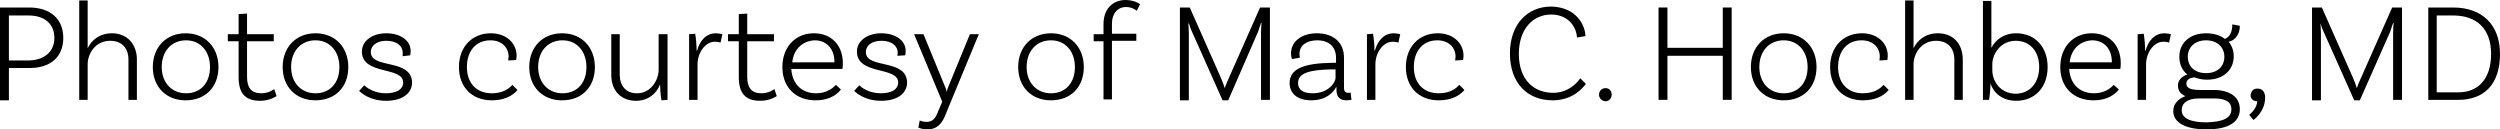
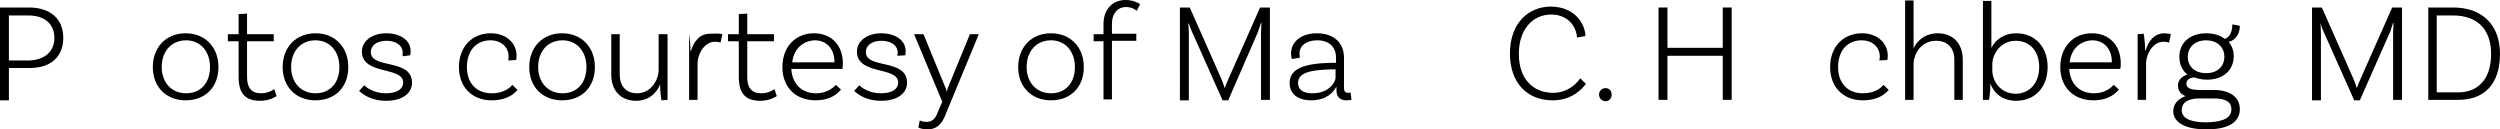
<svg xmlns="http://www.w3.org/2000/svg" version="1.1" x="0px" y="0px" width="533.3px" height="27.6px" viewBox="0 0 533.3 27.6" style="enable-background:new 0 0 533.3 27.6;" xml:space="preserve">
  <defs>
</defs>
  <g>
    <path d="M13.5,8.1c0,4-2.7,6.4-7.1,6.4H1.9v6.9H0V1.6h6.2C10.7,1.6,13.5,4,13.5,8.1z M11.6,8.1c0-3-2.1-4.8-5.5-4.8H1.9v9.6h4.3   C9.5,12.8,11.6,11,11.6,8.1z" />
-     <path d="M29.2,12.7v8.6h-1.8v-8.6c0-2.4-1.4-4-3.9-4c-3.2,0-4.8,2.8-4.8,5v7.6h-1.8V0.1h1.8v10.2c0.8-1.7,2.5-3.2,5.2-3.2   C27.1,7.1,29.2,9.4,29.2,12.7z" />
    <path d="M46.6,14.3c0,4.3-2.8,7.1-7,7.1c-4.2,0-7-2.9-7-7.1s2.8-7.2,7-7.2C43.8,7.1,46.6,10.1,46.6,14.3z M44.8,14.3   c0-3.3-2-5.7-5.1-5.7s-5.2,2.3-5.2,5.7c0,3.3,2.1,5.6,5.2,5.6S44.8,17.7,44.8,14.3z" />
    <path d="M59,20.5c0,0-1.4,1-3.5,1c-3.3,0-4.6-1.7-4.6-5.1V8.8h-2.3V7.3h2.3V3l1.8-0.1v4.4h5.7v1.5h-5.7v7.6c0,2.3,0.9,3.5,3,3.5   c1.7,0,2.8-0.9,2.8-0.9L59,20.5z" />
    <path d="M74.3,14.3c0,4.3-2.8,7.1-7,7.1c-4.2,0-7-2.9-7-7.1s2.8-7.2,7-7.2C71.5,7.1,74.3,10.1,74.3,14.3z M72.4,14.3   c0-3.3-2-5.7-5.1-5.7c-3.1,0-5.2,2.3-5.2,5.7c0,3.3,2.1,5.6,5.2,5.6C70.4,19.9,72.4,17.7,72.4,14.3z" />
    <path d="M85.9,11.3c0-1.7-1.5-2.6-3.5-2.6c-2,0-3.3,1-3.3,2.4c0,3.7,8.7,1.3,8.8,6.5c0,2.4-2.2,3.9-5.5,3.9c-3.5,0-5.2-1.6-5.8-2.1   l1.1-1.2c0.4,0.4,2,1.7,4.6,1.7c2.4,0,3.7-0.9,3.7-2.3c0-3.5-8.8-1.5-8.8-6.6c0-2.2,2.1-3.9,5.2-3.9c3,0,5.2,1.5,5.2,3.8   c0,0.5-0.1,0.9-0.1,0.9L85.9,12C85.9,11.9,85.9,11.6,85.9,11.3z" />
    <path d="M110.2,11.9c0,0.5-0.1,0.9-0.1,0.9l-1.7,0.1c0-0.1,0.1-0.4,0.1-0.8c0-2-1.5-3.5-3.9-3.5c-3,0-5,2.2-5,5.7   c0,3.4,2,5.6,5.3,5.6c2.4,0,3.7-1,4.4-1.8l1.1,1.1c-1.3,1.5-3.2,2.2-5.5,2.2c-4.3,0-7-2.9-7-7.1c0-4.3,2.8-7.2,6.8-7.2   C108,7.1,110.2,9.2,110.2,11.9z" />
    <path d="M126.9,14.3c0,4.3-2.8,7.1-7,7.1s-7-2.9-7-7.1s2.8-7.2,7-7.2S126.9,10.1,126.9,14.3z M125.1,14.3c0-3.3-2-5.7-5.1-5.7   s-5.2,2.3-5.2,5.7c0,3.3,2.1,5.6,5.2,5.6S125.1,17.7,125.1,14.3z" />
    <path d="M142.4,7.3v14l-1.3,0.1c-0.2-1.2-0.3-2.7-0.3-3.4h0c-0.7,1.9-2.5,3.5-5.1,3.5c-3.3,0-5.3-2.2-5.3-5.5V7.3h1.8v8.6   c0,2.4,1.3,4,3.7,4c3,0,4.6-2.9,4.6-5V7.3H142.4z" />
-     <path d="M154.1,7.3l-0.4,1.8c-0.2-0.1-0.7-0.2-1.2-0.2c-2.1,0-3.7,2.4-3.7,4.8v7.6h-1.8v-14l1.3-0.1c0.2,1.2,0.3,2.7,0.3,3.6h0.1   c0.5-1.9,1.8-3.7,4-3.7C153.2,7.1,153.8,7.2,154.1,7.3z" />
+     <path d="M154.1,7.3l-0.4,1.8c-0.2-0.1-0.7-0.2-1.2-0.2c-2.1,0-3.7,2.4-3.7,4.8v7.6h-1.8v-14c0.2,1.2,0.3,2.7,0.3,3.6h0.1   c0.5-1.9,1.8-3.7,4-3.7C153.2,7.1,153.8,7.2,154.1,7.3z" />
    <path d="M165.7,20.5c0,0-1.4,1-3.5,1c-3.3,0-4.6-1.7-4.6-5.1V8.8h-2.3V7.3h2.3V3l1.8-0.1v4.4h5.7v1.5h-5.7v7.6c0,2.3,0.9,3.5,3,3.5   c1.7,0,2.8-0.9,2.8-0.9L165.7,20.5z" />
    <path d="M179.8,13.5c0,0.8-0.1,1.2-0.1,1.2h-10.9c0.2,3.2,2.2,5.2,5.3,5.2c2,0,3.4-0.9,4.2-1.8l1.1,1c-1.3,1.6-3.2,2.3-5.4,2.3   c-4.3,0-7.1-2.8-7.1-7.1c0-4.3,2.8-7.2,6.7-7.2C177.5,7.1,179.8,9.8,179.8,13.5z M169,13.3h9v-0.1c0-2.8-1.7-4.6-4.2-4.6   C171.2,8.7,169.3,10.5,169,13.3z" />
    <path d="M191.5,11.3c0-1.7-1.5-2.6-3.5-2.6c-2,0-3.3,1-3.3,2.4c0,3.7,8.7,1.3,8.8,6.5c0,2.4-2.2,3.9-5.5,3.9   c-3.5,0-5.2-1.6-5.8-2.1l1.1-1.2c0.4,0.4,2,1.7,4.6,1.7c2.4,0,3.7-0.9,3.7-2.3c0-3.5-8.8-1.5-8.8-6.6c0-2.2,2.1-3.9,5.2-3.9   c3,0,5.2,1.5,5.2,3.8c0,0.5-0.1,0.9-0.1,0.9l-1.7,0.1C191.4,11.9,191.5,11.6,191.5,11.3z" />
    <path d="M197.8,27.6c-1.2,0-1.9-0.4-1.9-0.4l0.3-1.5c0,0,0.6,0.3,1.4,0.3c1.5,0,2-0.9,2.5-2.2l0.9-2.1l-6-14.4h2l4.6,11.2   c0.2,0.5,0.3,0.6,0.3,1h0.1c0.1-0.4,0.1-0.6,0.3-1l4.6-11.2h1.9l-7,16.9C201.1,26.1,200.1,27.6,197.8,27.6z" />
    <path d="M231.2,14.3c0,4.3-2.8,7.1-7,7.1s-7-2.9-7-7.1s2.8-7.2,7-7.2S231.2,10.1,231.2,14.3z M229.3,14.3c0-3.3-2-5.7-5.1-5.7   s-5.2,2.3-5.2,5.7c0,3.3,2.1,5.6,5.2,5.6S229.3,17.7,229.3,14.3z" />
    <path d="M237.2,5v2.2h5.2v1.5h-5.2v12.5h-1.8V8.8h-2.1V7.3h2.1V5.1c0-3.1,1.9-5.1,4.7-5.1c1.7,0,2.9,0.7,3.1,0.9l-0.7,1.4   c-0.3-0.2-1-0.8-2.3-0.8C238.4,1.5,237.2,2.9,237.2,5z" />
    <path d="M270.9,21.3h-1.9l0-14.4c0-0.8,0.1-1.8,0.1-2l-0.1,0c-0.1,0.2-0.4,1.2-0.6,1.8L262,21.4h-1.2l-6.6-14.8   c-0.4-0.8-0.5-1.5-0.6-1.6l-0.1,0c0,0.2,0.1,1.3,0.1,2l0,14.4h-1.9V1.6h2.1l6.6,14.9c0.3,0.7,0.7,1.7,0.8,2.2h0.1   c0.1-0.4,0.6-1.5,0.9-2.2l6.6-14.9h2.1V21.3z" />
    <path d="M288.3,21.3c0,0-0.5,0.1-1.1,0.1c-1.2,0-2.1-0.6-2.1-2.1v-0.7H285c-0.5,1-2,2.8-5.3,2.8c-3,0-4.6-1.5-4.6-3.7   c0-3.1,3.2-4.2,9-4.3l0.9,0v-1.1c0-2.2-1.4-3.7-4-3.7c-2.3,0-3.8,1.1-3.8,2.9c0,0.4,0.1,0.7,0.1,0.8l-1.7,0.3c0,0-0.2-0.5-0.2-1.2   c0-2.5,2.2-4.3,5.5-4.3c3.6,0,5.8,2,5.8,5.2v6.4c0,0.8,0.3,1.1,0.9,1.1c0.2,0,0.4,0,0.5-0.1L288.3,21.3z M284.9,16.6v-1.8l-0.9,0   c-4.7,0.1-7.1,0.8-7.1,2.9c0,1.4,1,2.2,3.1,2.2C283.5,19.9,284.9,17.5,284.9,16.6z" />
-     <path d="M298.7,7.3l-0.4,1.8c-0.2-0.1-0.7-0.2-1.2-0.2c-2.1,0-3.7,2.4-3.7,4.8v7.6h-1.8v-14l1.3-0.1c0.2,1.2,0.3,2.7,0.3,3.6h0.1   c0.5-1.9,1.8-3.7,4-3.7C297.8,7.1,298.4,7.2,298.7,7.3z" />
-     <path d="M312.2,11.9c0,0.5-0.1,0.9-0.1,0.9l-1.7,0.1c0-0.1,0.1-0.4,0.1-0.8c0-2-1.5-3.5-3.9-3.5c-3,0-5,2.2-5,5.7   c0,3.4,2,5.6,5.3,5.6c2.4,0,3.7-1,4.4-1.8l1.1,1.1c-1.3,1.5-3.2,2.2-5.5,2.2c-4.3,0-7-2.9-7-7.1c0-4.3,2.8-7.2,6.8-7.2   C310,7.1,312.2,9.2,312.2,11.9z" />
    <path d="M338.2,7.7L336.4,8c0-1.5-1.3-4.9-5.5-4.9c-3.9,0-6.9,3.1-6.9,8.4c0,5.6,3.3,8.3,7.3,8.3c3,0,4.9-1.8,5.8-3.1l1.2,1.2   c-0.7,0.9-2.8,3.5-7.1,3.5c-5.4,0-9.1-3.7-9.1-10c0-6.2,3.7-10,8.8-10C336.4,1.5,338.2,5.6,338.2,7.7z" />
    <path d="M342.5,18.8c0.8,0,1.3,0.6,1.3,1.4s-0.6,1.4-1.3,1.4s-1.4-0.6-1.4-1.4S341.7,18.8,342.5,18.8z" />
    <path d="M369.4,1.6v19.7h-1.9v-9.4h-11.8v9.4h-1.9V1.6h1.9v8.6h11.8V1.6H369.4z" />
-     <path d="M387.5,14.3c0,4.3-2.8,7.1-7,7.1c-4.2,0-7-2.9-7-7.1s2.8-7.2,7-7.2C384.7,7.1,387.5,10.1,387.5,14.3z M385.6,14.3   c0-3.3-2-5.7-5.1-5.7s-5.2,2.3-5.2,5.7c0,3.3,2.1,5.6,5.2,5.6S385.6,17.7,385.6,14.3z" />
    <path d="M402.7,11.9c0,0.5-0.1,0.9-0.1,0.9l-1.7,0.1c0-0.1,0.1-0.4,0.1-0.8c0-2-1.5-3.5-3.9-3.5c-3,0-5,2.2-5,5.7   c0,3.4,2,5.6,5.3,5.6c2.4,0,3.7-1,4.4-1.8l1.1,1.1c-1.3,1.5-3.2,2.2-5.5,2.2c-4.3,0-7-2.9-7-7.1c0-4.3,2.8-7.2,6.8-7.2   C400.5,7.1,402.7,9.2,402.7,11.9z" />
    <path d="M418.7,12.7v8.6h-1.8v-8.6c0-2.4-1.4-4-3.9-4c-3.2,0-4.8,2.8-4.8,5v7.6h-1.8V0.1h1.8v10.2c0.8-1.7,2.5-3.2,5.2-3.2   C416.7,7.1,418.7,9.4,418.7,12.7z" />
    <path d="M436.8,14.3c0,4.3-2.7,7.2-6.7,7.2c-2.9,0-4.8-1.6-5.5-3.7c0,0.9-0.1,2.4-0.3,3.5h-1.3V0.2h1.8v10c0.9-1.7,2.6-3.1,5.3-3.1   C434.1,7.1,436.8,10,436.8,14.3z M435,14.3c0-3.4-2-5.6-5-5.6c-3.3,0-5,2.9-5,5v1.3c0,2.2,1.6,5,5.1,5C433,19.9,435,17.7,435,14.3z   " />
    <path d="M452.4,13.5c0,0.8-0.1,1.2-0.1,1.2h-10.9c0.2,3.2,2.2,5.2,5.3,5.2c2,0,3.4-0.9,4.2-1.8l1.1,1c-1.3,1.6-3.2,2.3-5.4,2.3   c-4.3,0-7.1-2.8-7.1-7.1c0-4.3,2.8-7.2,6.7-7.2C450.1,7.1,452.4,9.8,452.4,13.5z M441.5,13.3h9v-0.1c0-2.8-1.7-4.6-4.2-4.6   C443.7,8.7,441.8,10.5,441.5,13.3z" />
    <path d="M463.1,7.3l-0.4,1.8c-0.2-0.1-0.7-0.2-1.2-0.2c-2.1,0-3.7,2.4-3.7,4.8v7.6h-1.8v-14l1.3-0.1c0.2,1.2,0.3,2.7,0.3,3.6h0.1   c0.5-1.9,1.8-3.7,4-3.7C462.2,7.1,462.8,7.2,463.1,7.3z" />
    <path d="M477.8,23.3c0,2.6-2.2,4.3-7.1,4.3c-4.6,0-7.1-1.5-7.1-3.9c0-1.5,1-2.6,2.6-3.2c-1-0.4-1.6-1.1-1.6-2.3c0-1.2,1-2,2-2.3   c-1.1-0.9-1.7-2.2-1.7-3.8c0-3,2.3-5,5.7-5c1.6,0,3,0.4,4,1.2c1.1-0.4,1.6-1.6,1.6-3.1l1.6,0.3c0,2.3-1.5,3.3-2.4,3.4   c0.7,0.8,1.1,1.9,1.1,3.1c0,3-2.3,5-5.7,5c-1,0-1.9-0.2-2.7-0.5c-1.1,0.1-1.7,0.6-1.7,1.3c0,1.2,1.3,1.4,3.3,1.4h3.1   C475.9,19.4,477.8,20.8,477.8,23.3z M476,23.3c0-1.6-1.3-2.3-3.7-2.3h-3.2c-2.5,0-3.7,1-3.7,2.5c0,1.7,1.8,2.6,5.3,2.6   C474.2,26,476,25.2,476,23.3z M466.7,12.1c0,2.1,1.5,3.5,3.9,3.5c2.4,0,3.9-1.4,3.9-3.5c0-2.1-1.6-3.5-3.9-3.5   C468.3,8.6,466.7,10,466.7,12.1z" />
-     <path d="M481.6,18.9c1,0,1.6,0.7,1.6,1.9c0,3.1-2.5,4.8-2.5,4.8l-0.9-1.1c0,0,1.7-1.3,1.7-2.9c-0.8,0-1.4-0.5-1.4-1.3   C480.2,19.4,480.7,18.9,481.6,18.9z" />
    <path d="M512.4,21.3h-1.9l0-14.4c0-0.8,0.1-1.8,0.1-2l-0.1,0c-0.1,0.2-0.4,1.2-0.6,1.8l-6.5,14.7h-1.2l-6.6-14.8   c-0.4-0.8-0.5-1.5-0.6-1.6L495,5c0,0.2,0.1,1.3,0.1,2l0,14.4h-1.9V1.6h2.1l6.6,14.9c0.3,0.7,0.7,1.7,0.8,2.2h0.1   c0.1-0.4,0.6-1.5,0.9-2.2l6.6-14.9h2.1V21.3z" />
    <path d="M533.3,11.5c0,6.5-3.4,9.8-8.9,9.8h-6.4V1.6h5.3C529.5,1.6,533.3,5.3,533.3,11.5z M531.4,11.5c0-5.4-3.1-8.2-8.1-8.2h-3.5   v16.4h4.6C528.6,19.7,531.4,16.9,531.4,11.5z" />
  </g>
</svg>